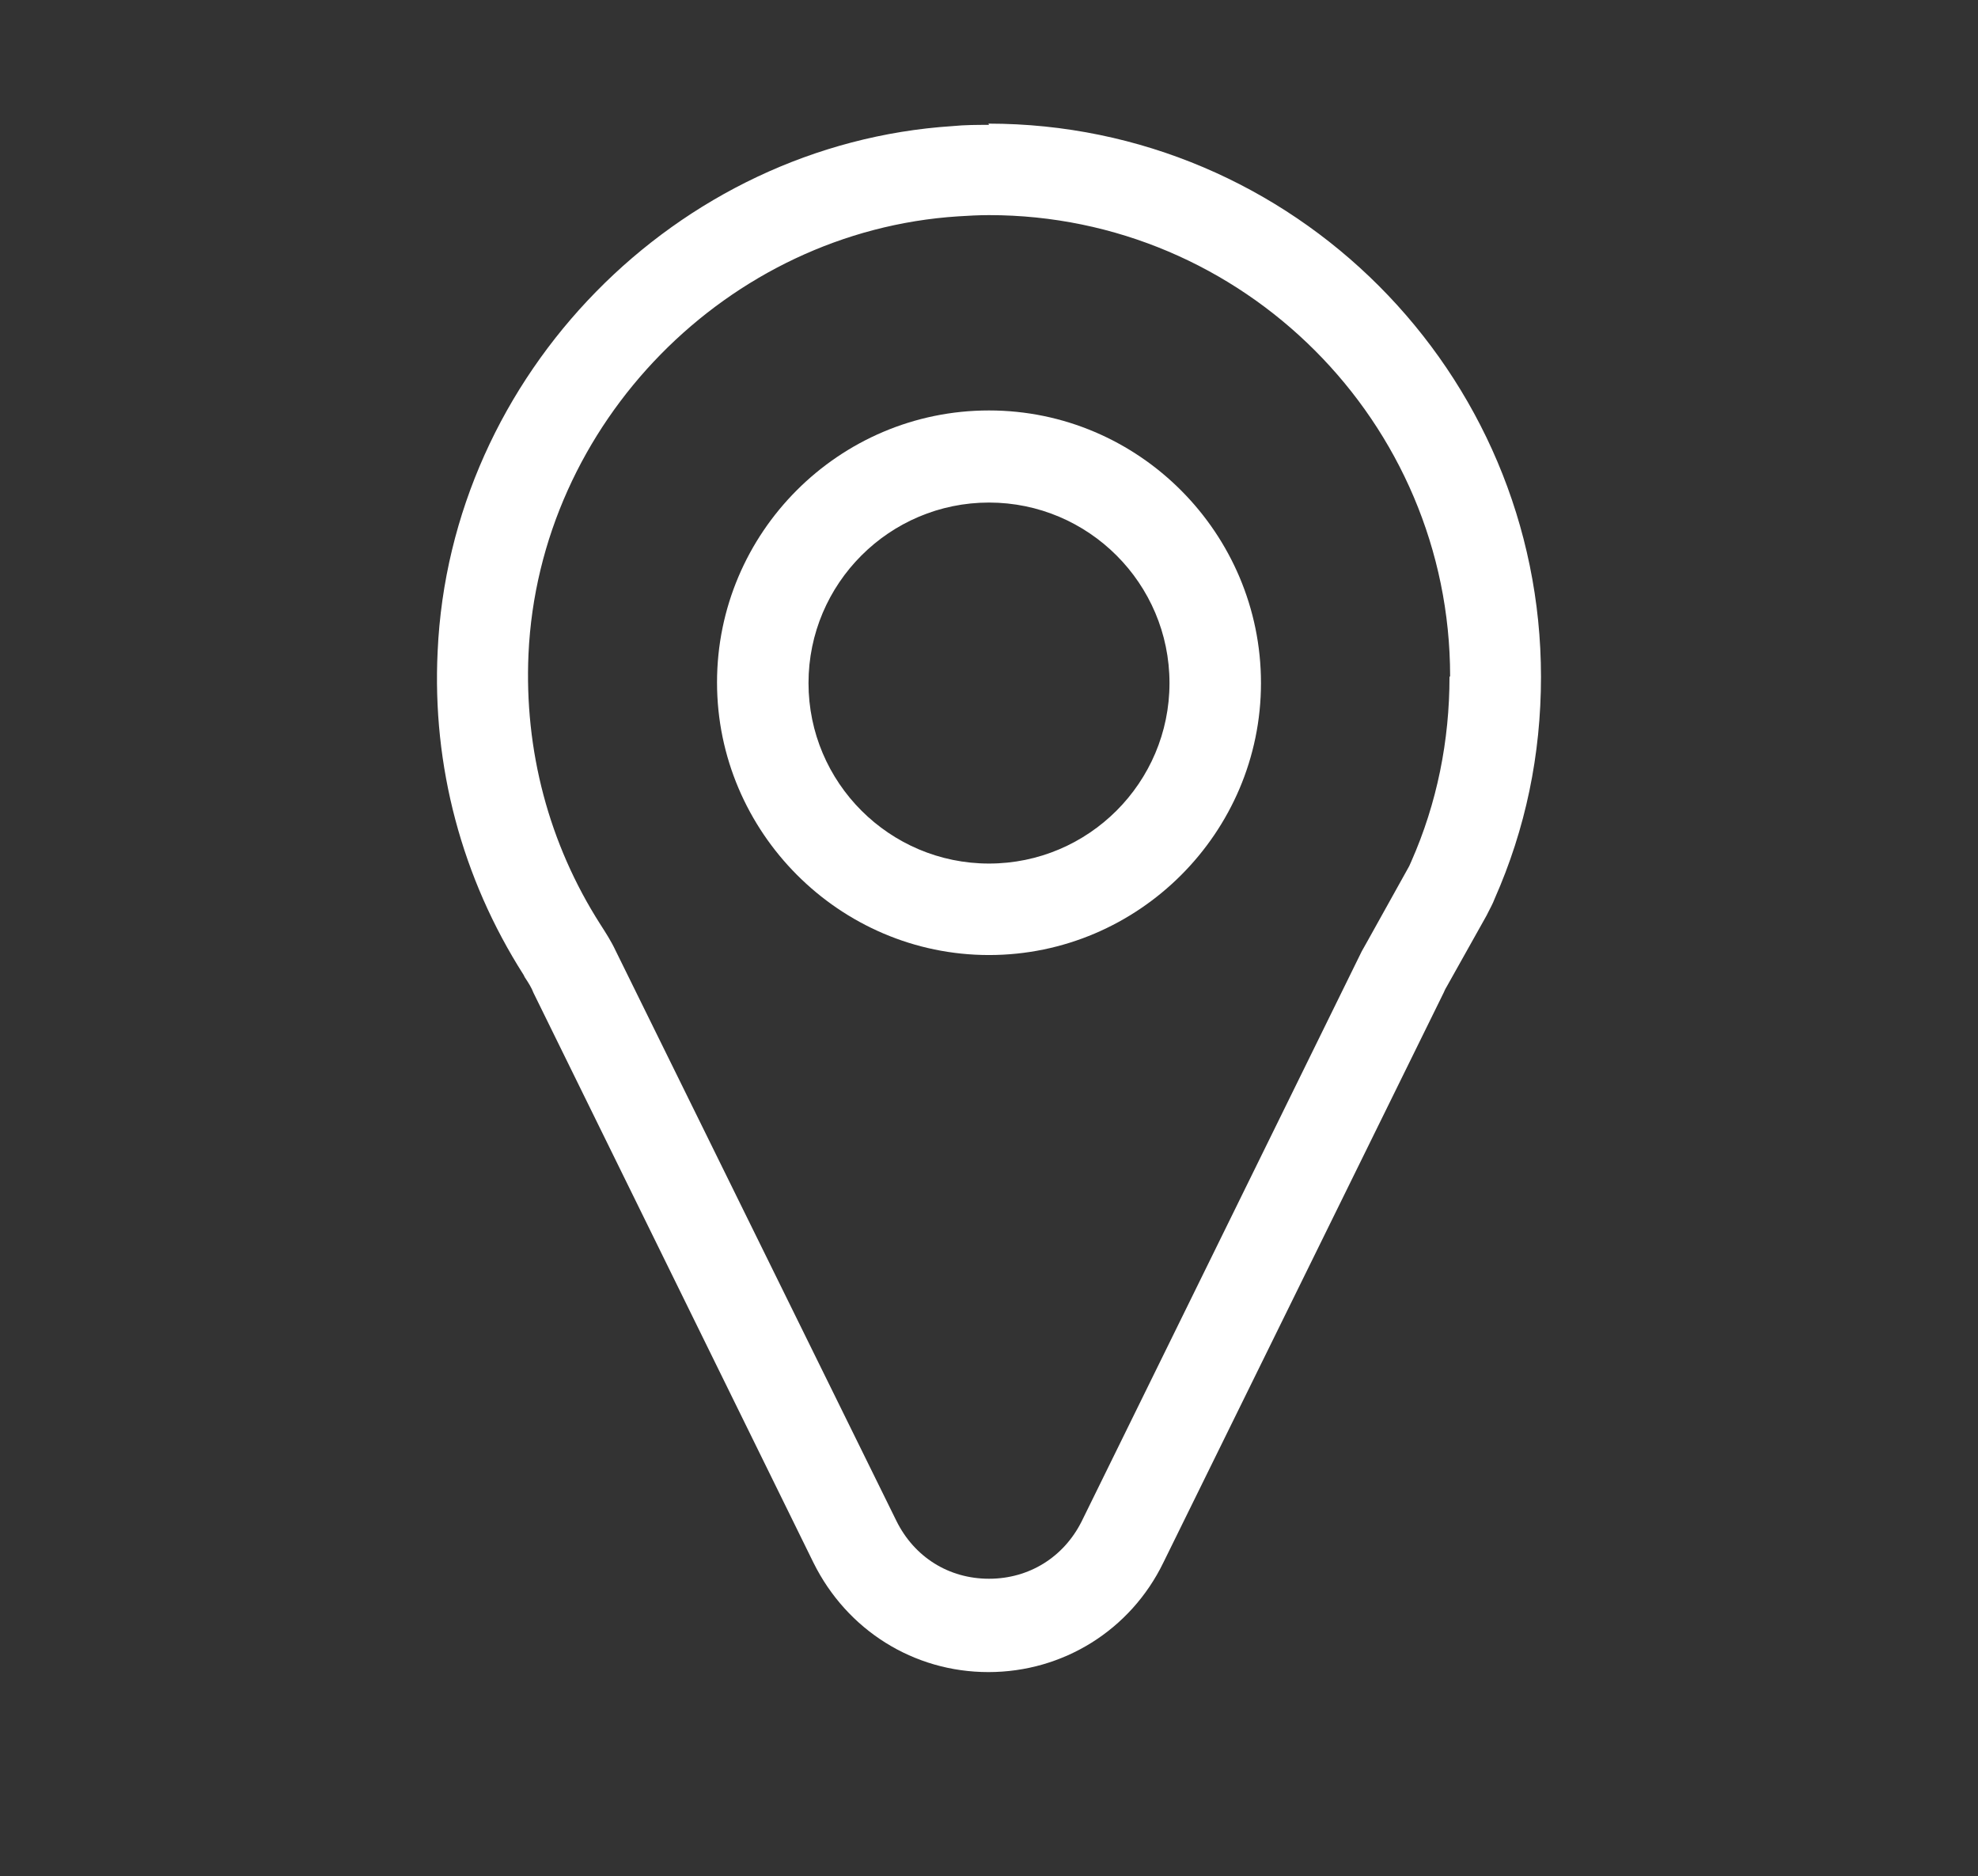
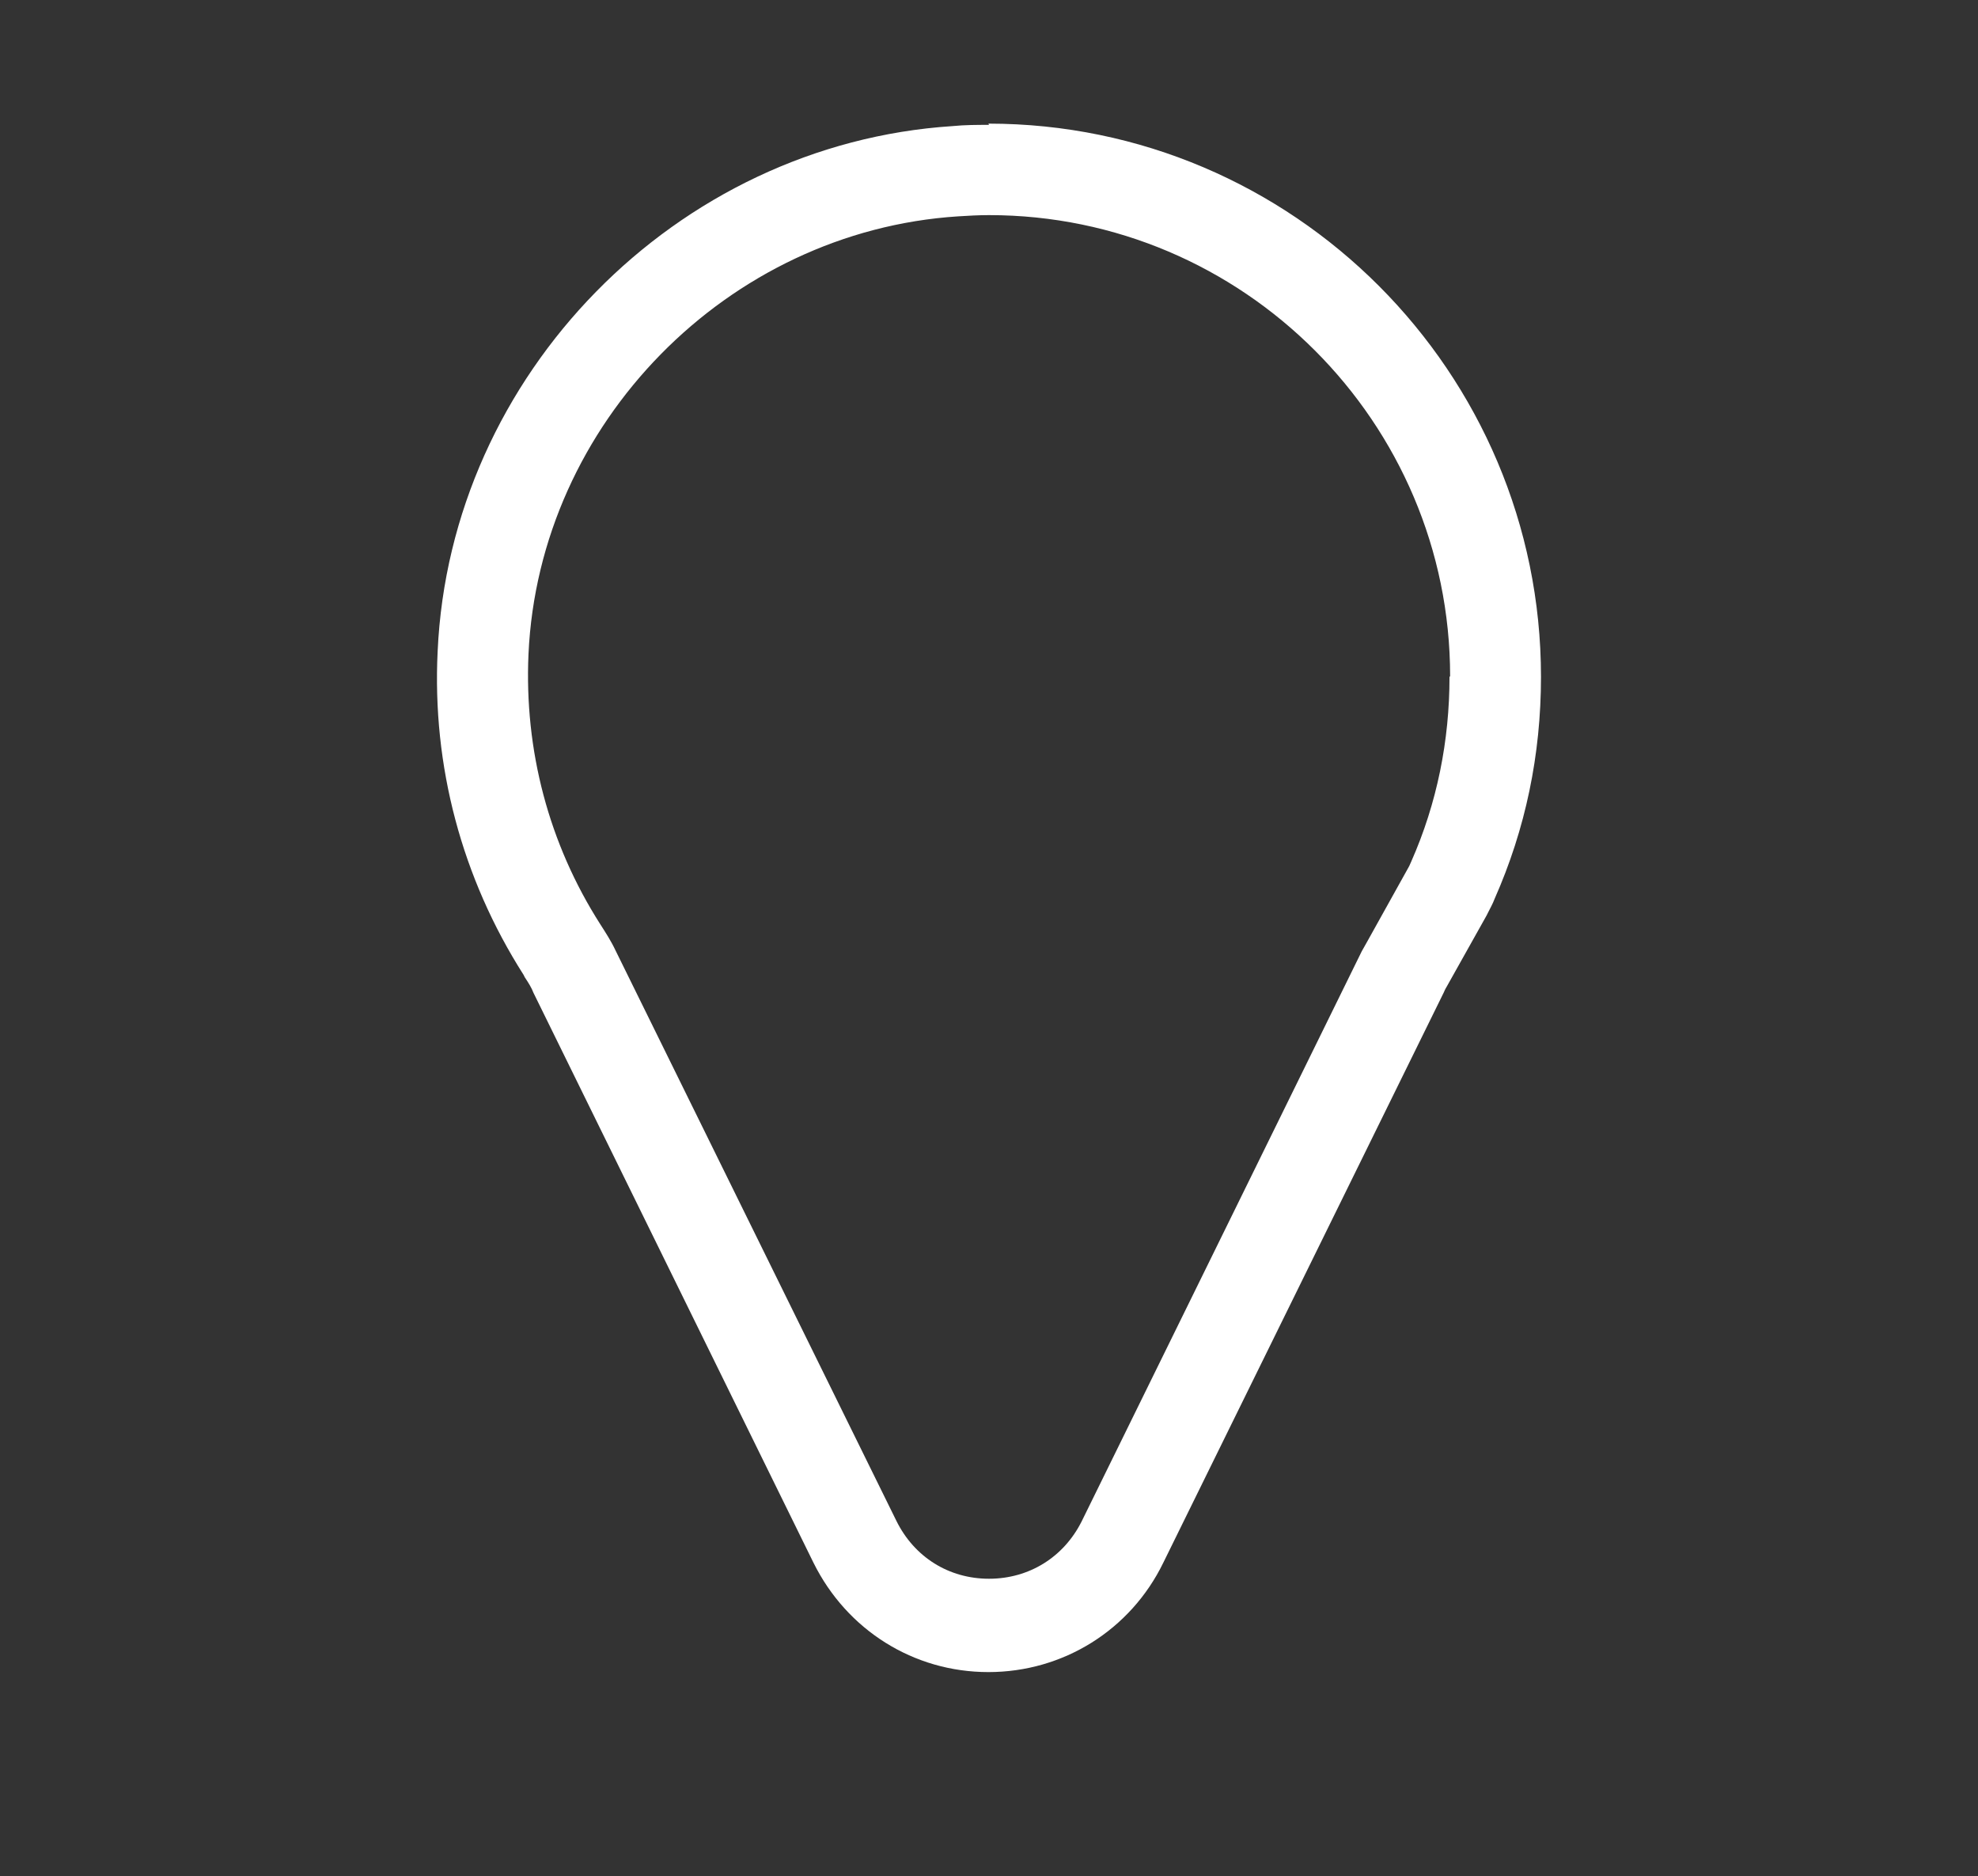
<svg xmlns="http://www.w3.org/2000/svg" id="Calque_1" data-name="Calque 1" viewBox="0 0 32 30.35">
  <rect x="0" y="0" width="32" height="30.35" fill="#333333" stroke="none" />
  <defs>
    <style>
      .cls-1 {
        fill: #fff;
      }
    </style>
  </defs>
  <path class="cls-1" d="m16,2.02c-.19,0-.39,0-.59.02-4.47.29-8.13,4.02-8.33,8.5-.09,1.85.39,3.66,1.39,5.23l.02.04c.06.09.11.17.14.25l4.53,9.22c.54,1.09,1.62,1.77,2.83,1.77s2.3-.68,2.83-1.77l4.54-9.23s.02-.05.04-.08l.65-1.16.02-.04c.04-.08.08-.15.11-.23.5-1.13.75-2.33.75-3.59,0-4.93-4.01-8.95-8.94-8.95Zm7.45,8.93c0,1.03-.2,2.04-.62,2.99h0c-.02.05-.04.09-.07.14l-.64,1.15c-.03.05-.06.11-.09.16l-4.53,9.22c-.29.58-.85.93-1.5.93s-1.21-.35-1.5-.94l-4.54-9.22c-.07-.15-.16-.29-.25-.43-.83-1.3-1.23-2.81-1.16-4.37.17-3.73,3.22-6.84,6.95-7.08.16-.01.33-.02.5-.02,4.11,0,7.46,3.35,7.46,7.46Z" />
-   <path class="cls-1" d="m16,6.64c-2.43,0-4.4,1.98-4.4,4.4s1.98,4.41,4.4,4.41,4.4-1.98,4.4-4.4-1.97-4.41-4.4-4.41Zm2.92,4.41c0,1.61-1.31,2.92-2.92,2.92s-2.92-1.31-2.92-2.92,1.31-2.92,2.92-2.92,2.92,1.31,2.92,2.92Z" />
</svg>